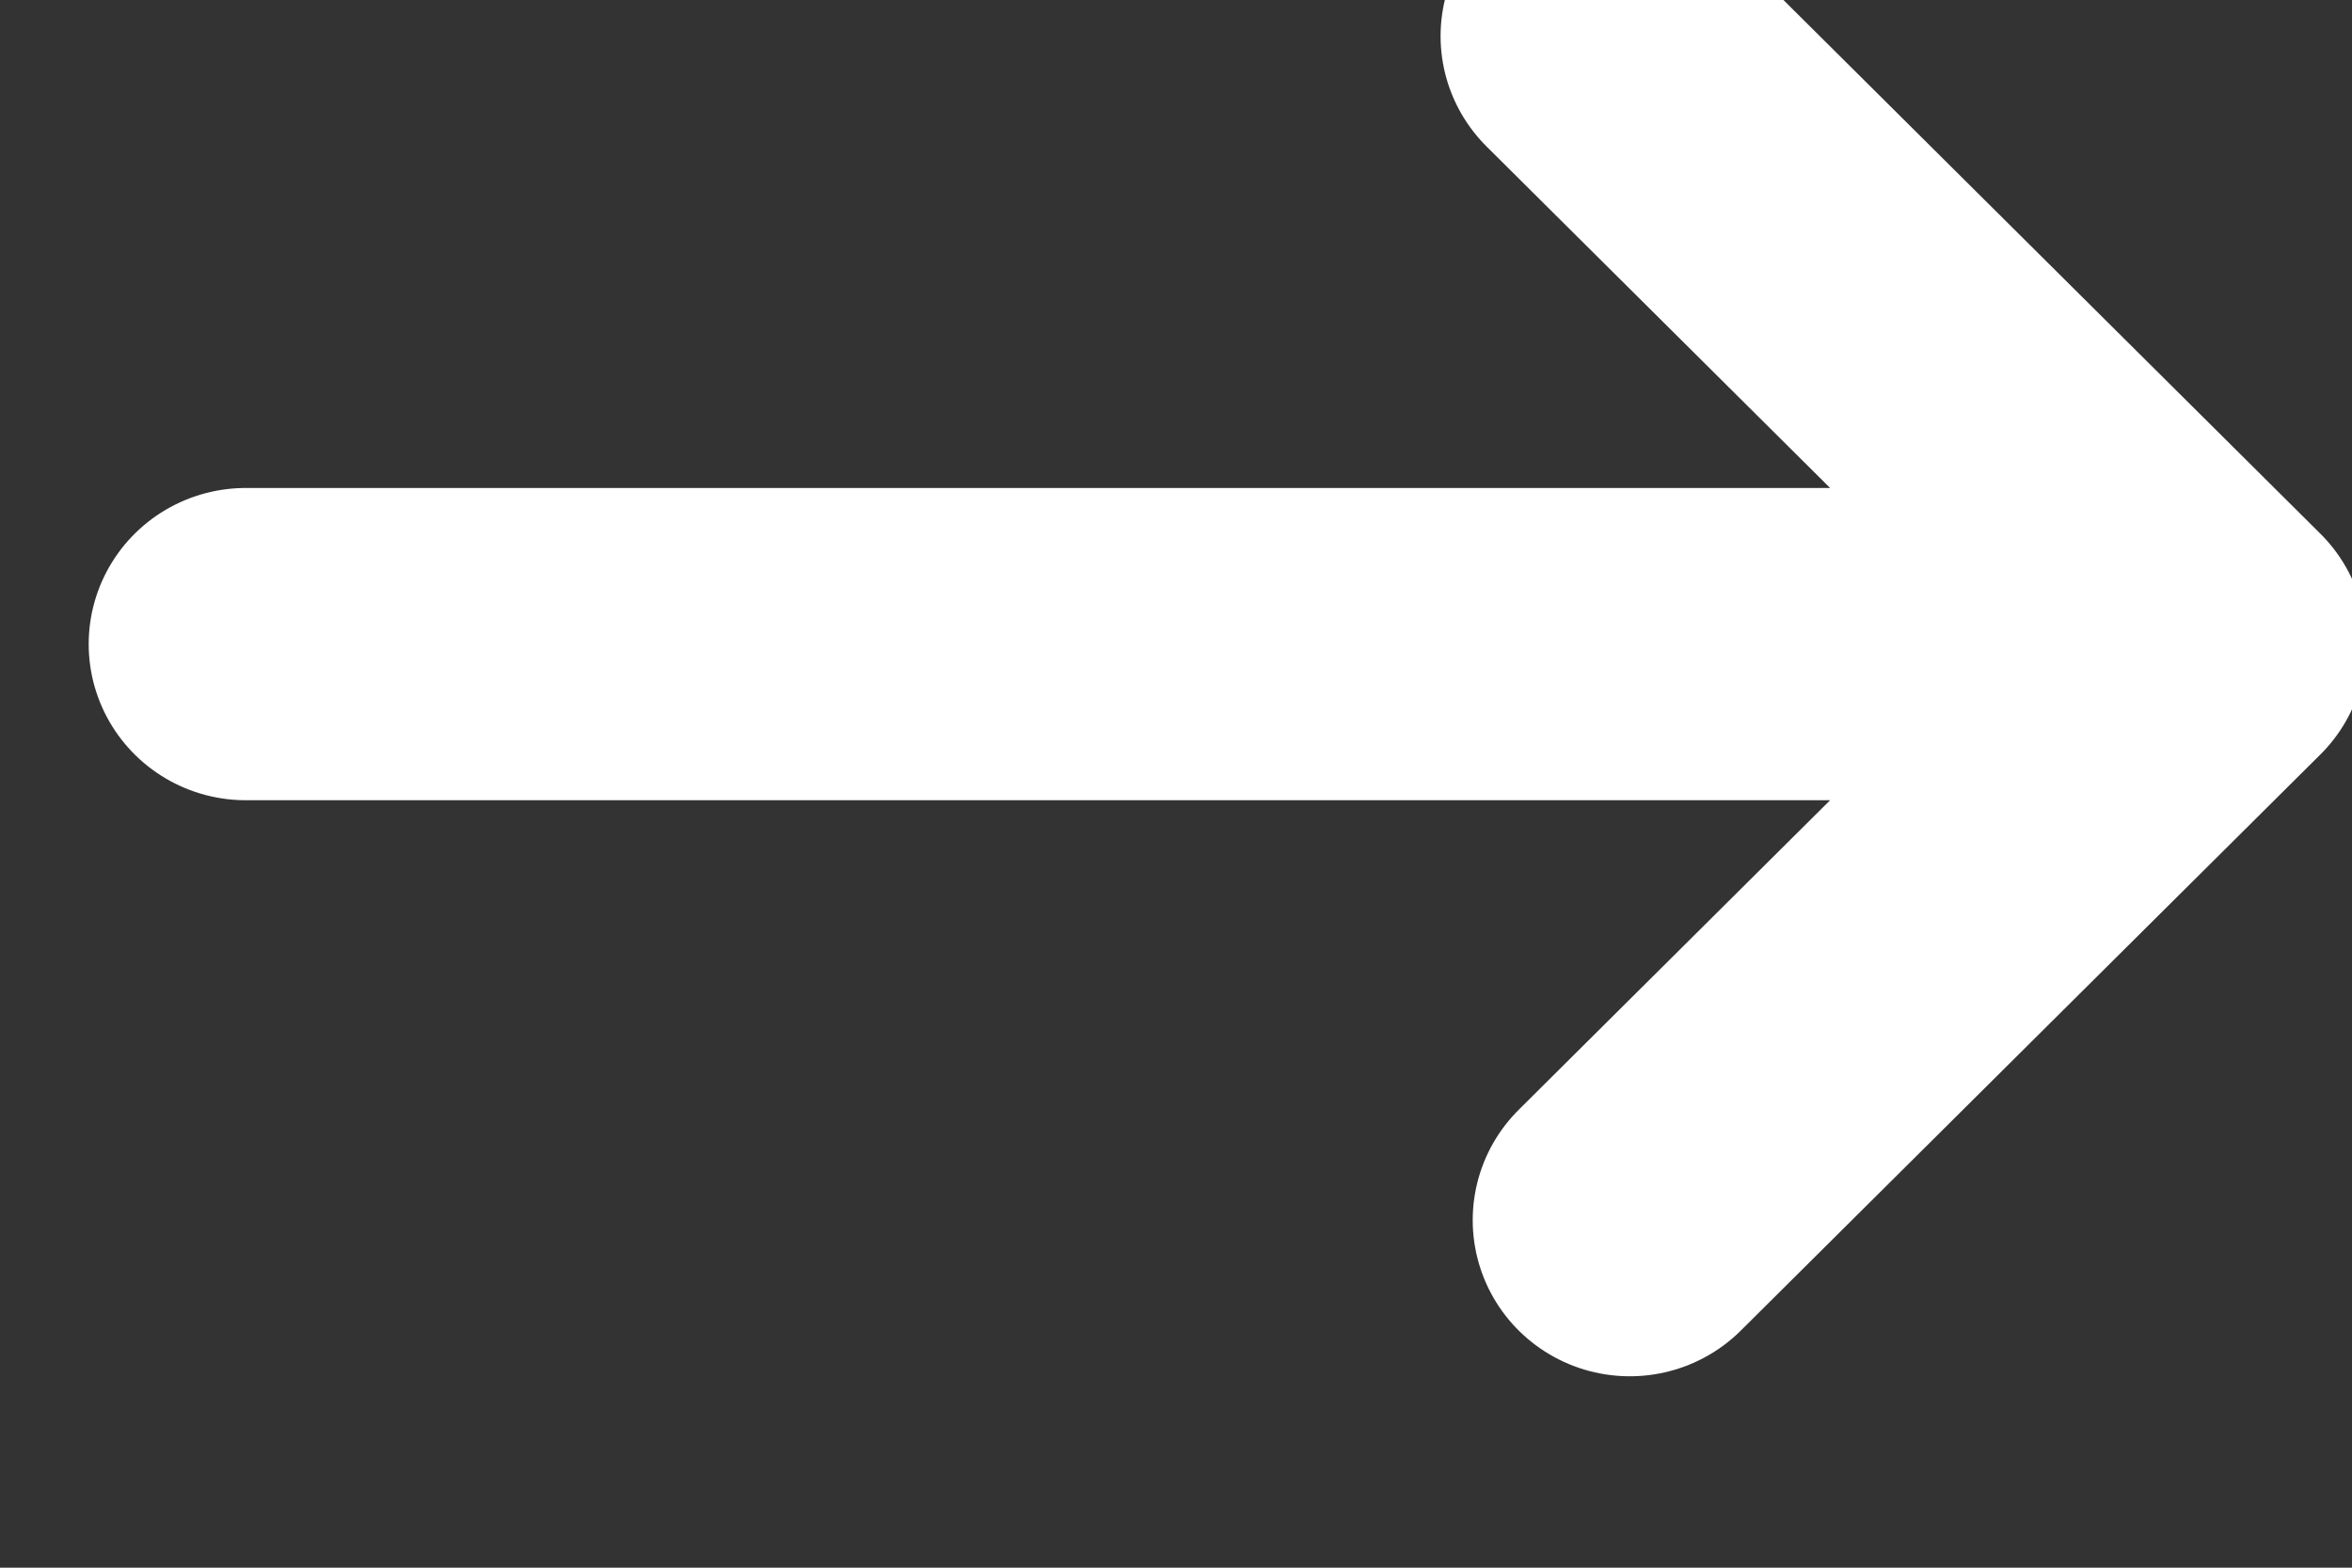
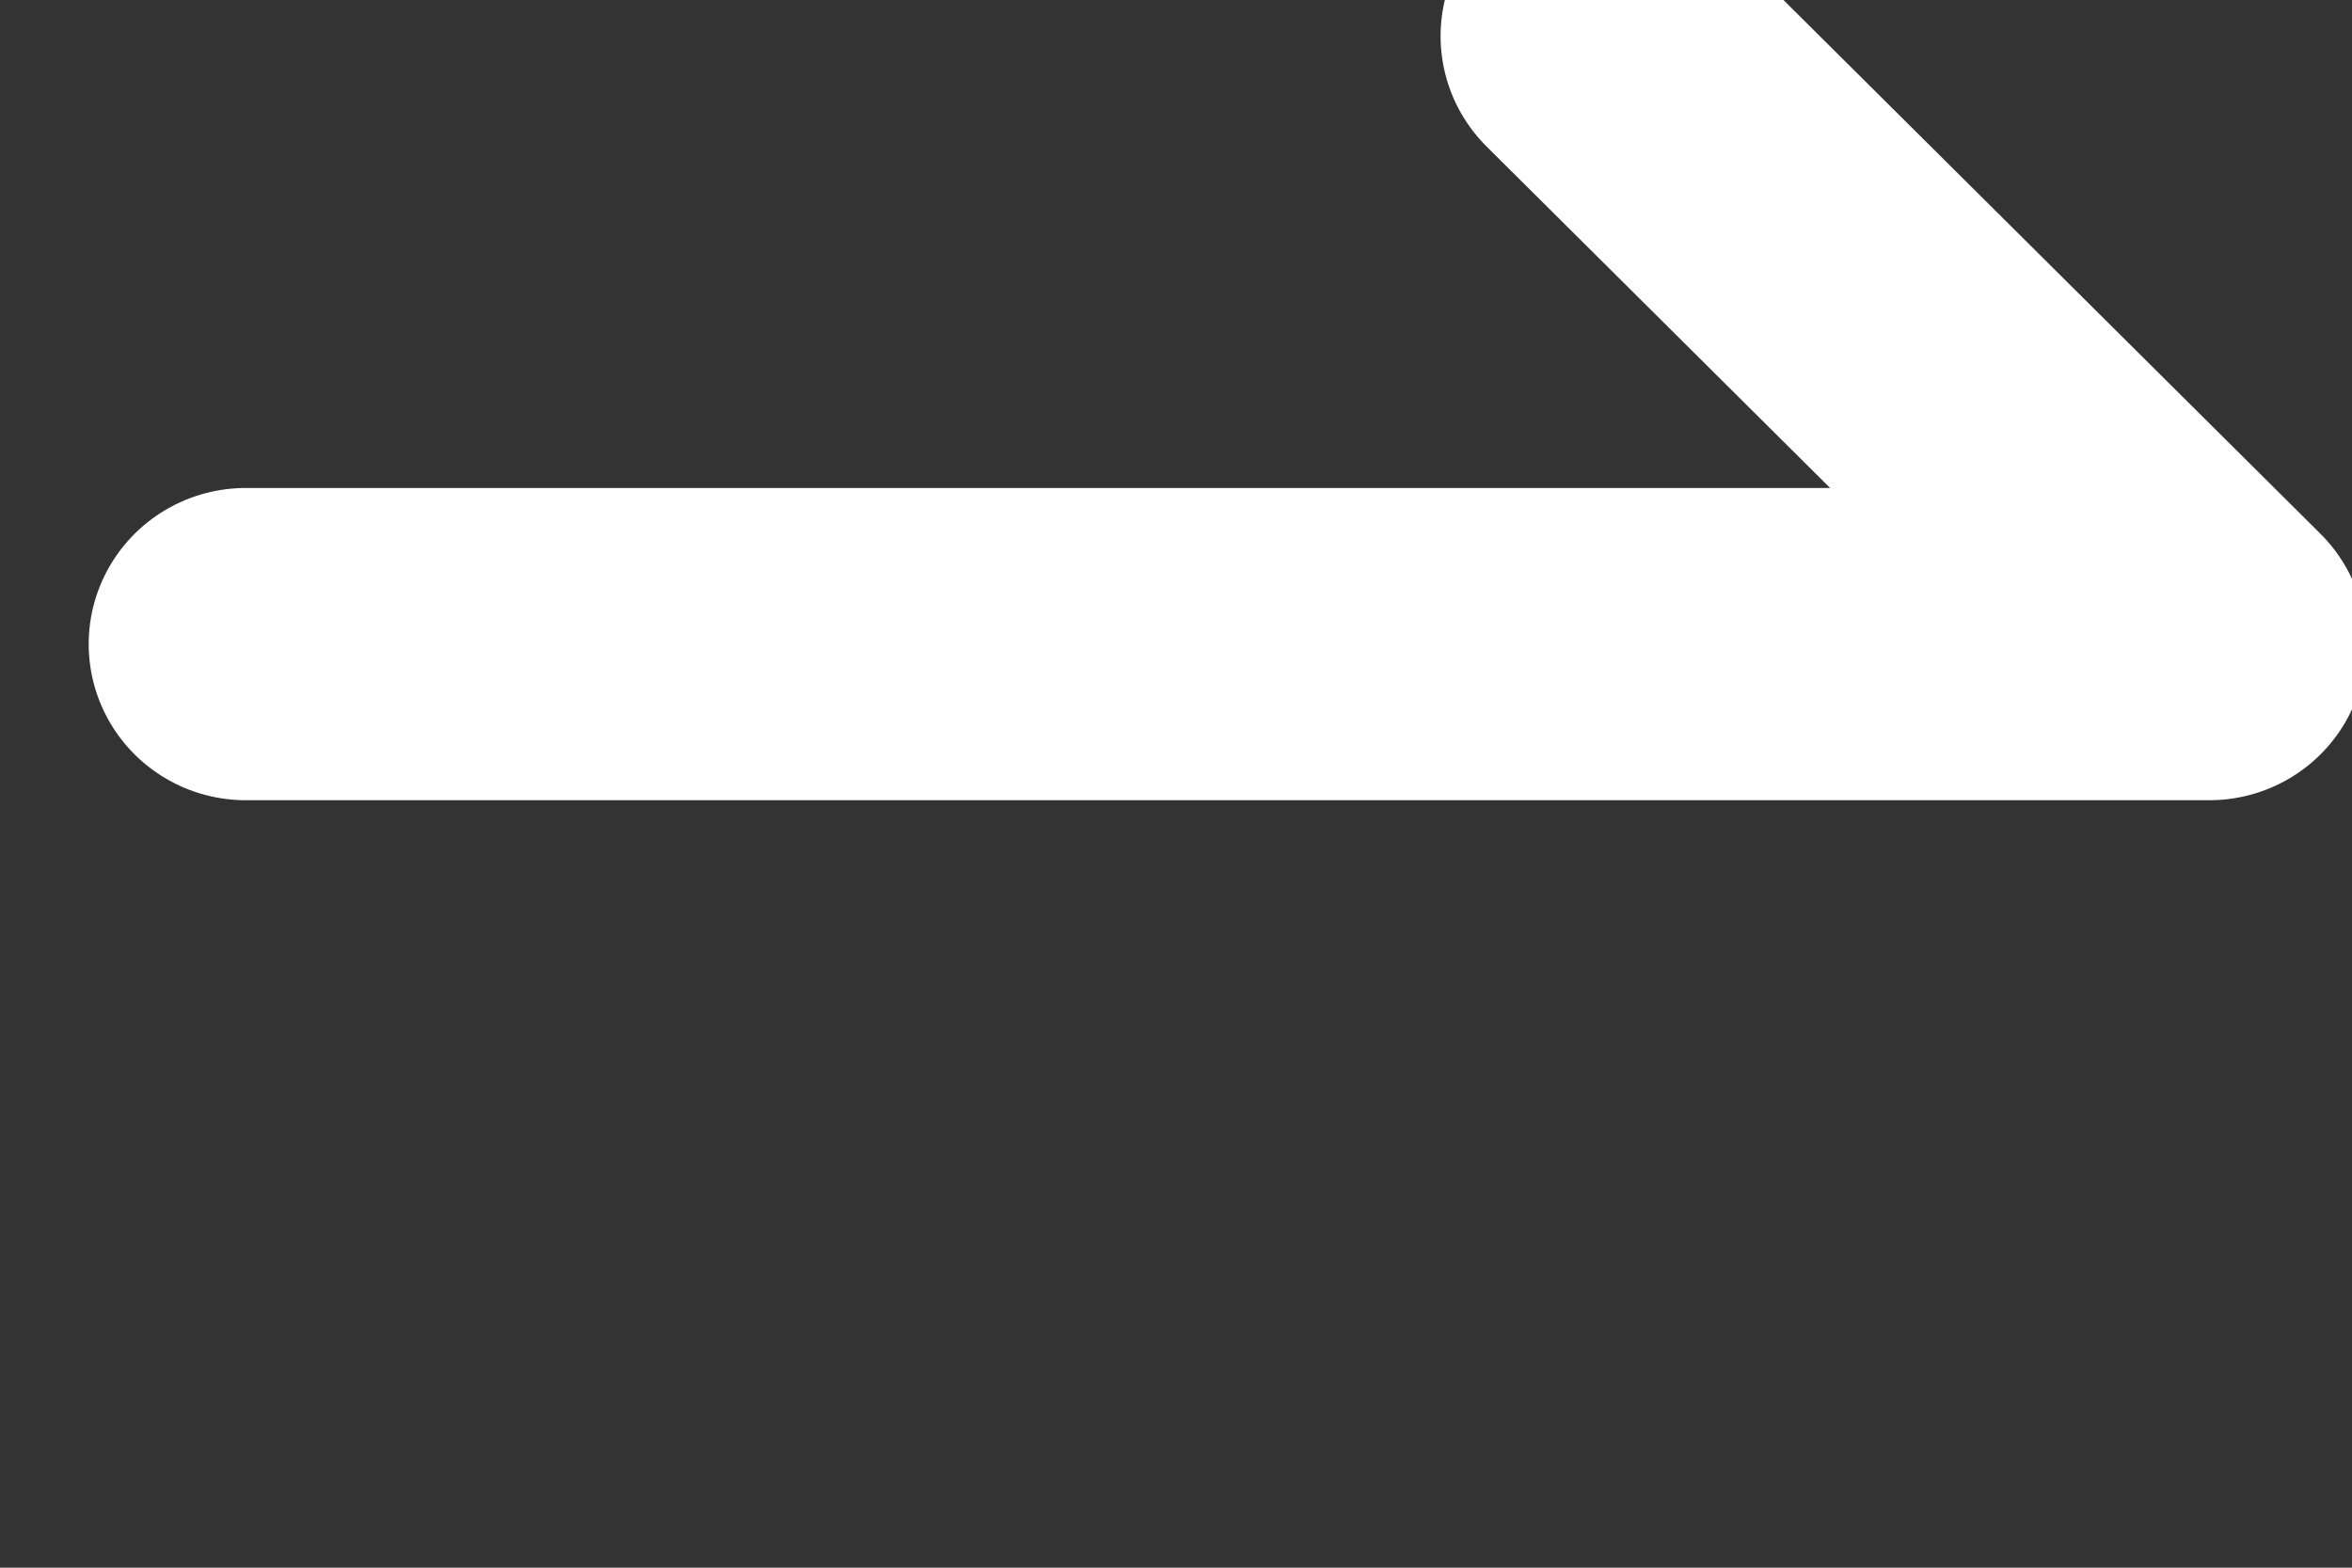
<svg xmlns="http://www.w3.org/2000/svg" width="100%" height="100%" viewBox="0 0 15 10" version="1.1" xml:space="preserve" style="fill-rule:evenodd;clip-rule:evenodd;stroke-linecap:round;stroke-linejoin:round;stroke-miterlimit:1.5;">
  <rect x="0" y="0" width="15" height="10" fill="#333333" stroke="none" />
  <g transform="matrix(1,0,0,1,-7551.92,-13662.9)">
    <g transform="matrix(1,0,0,0.949,4450,12845.8)">
      <g transform="matrix(0.084,0,0,0.088,2794.71,585.941)">
-         <path d="M3675.92,3175L3825,3175L3778.56,3128.56L3825,3175L3781,3219" style="fill:none;stroke:white;stroke-width:23.85px;" />
+         <path d="M3675.92,3175L3825,3175L3778.56,3128.56L3825,3175" style="fill:none;stroke:white;stroke-width:23.85px;" />
      </g>
    </g>
  </g>
</svg>